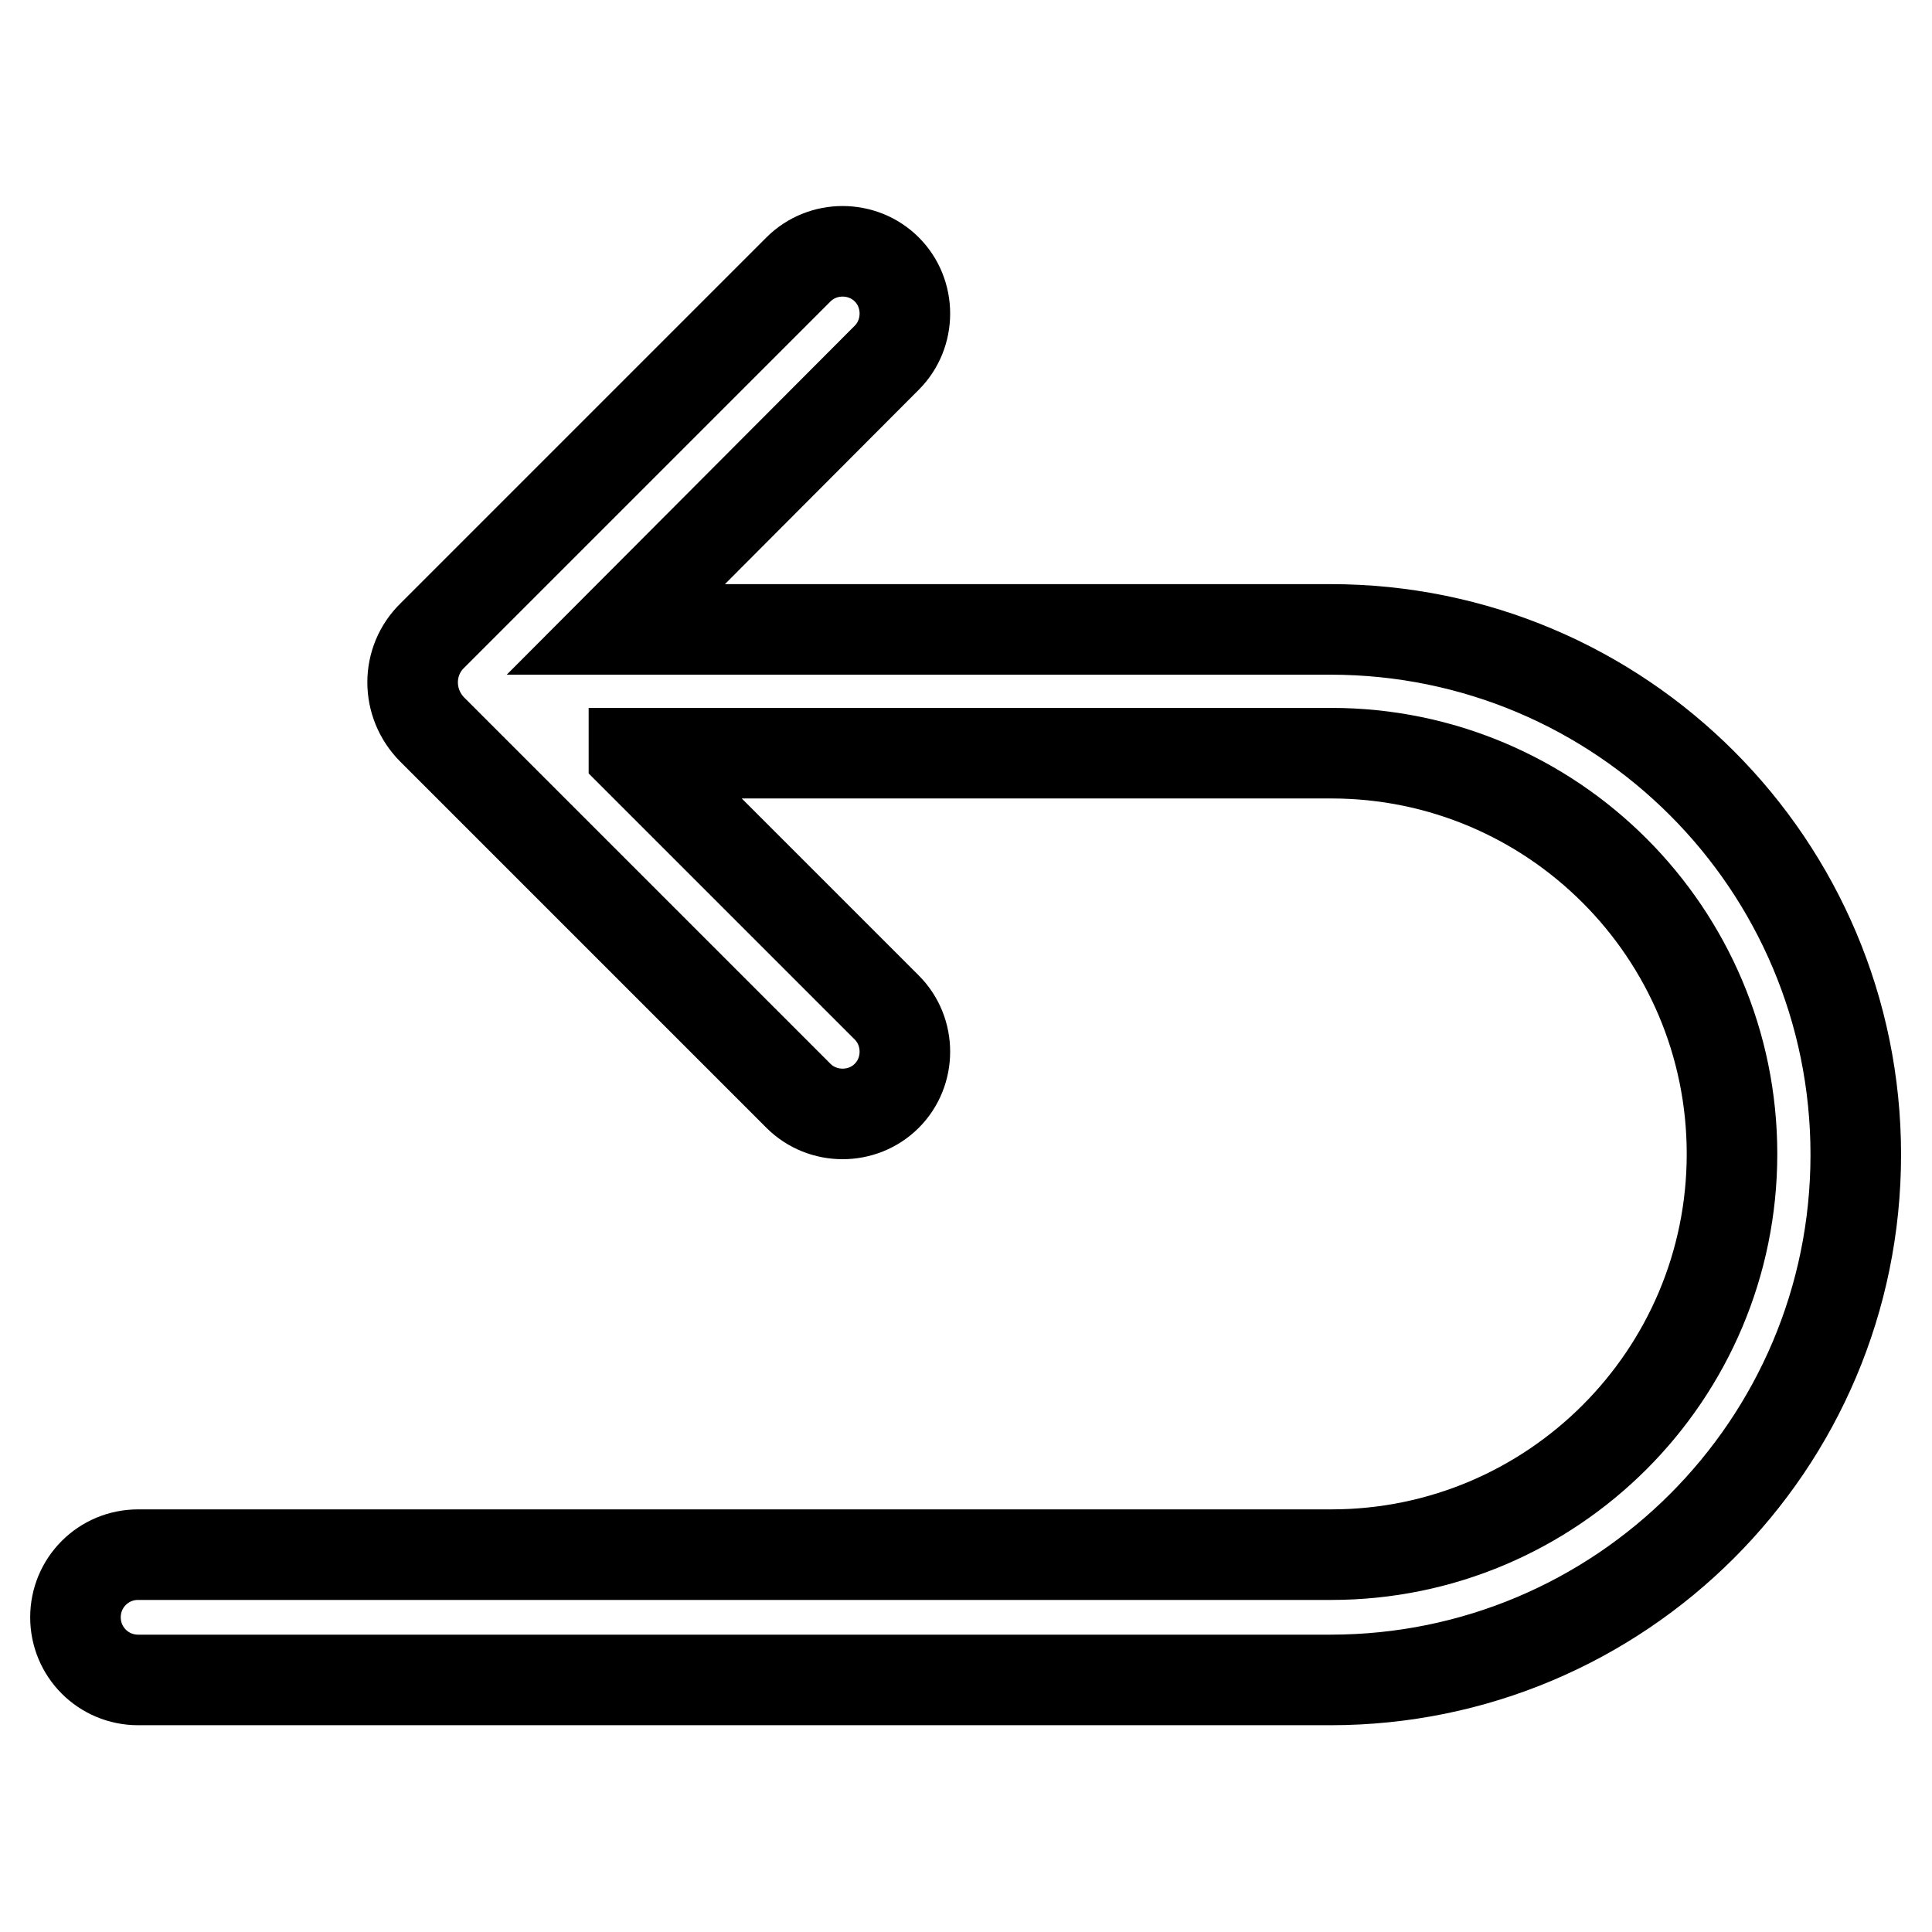
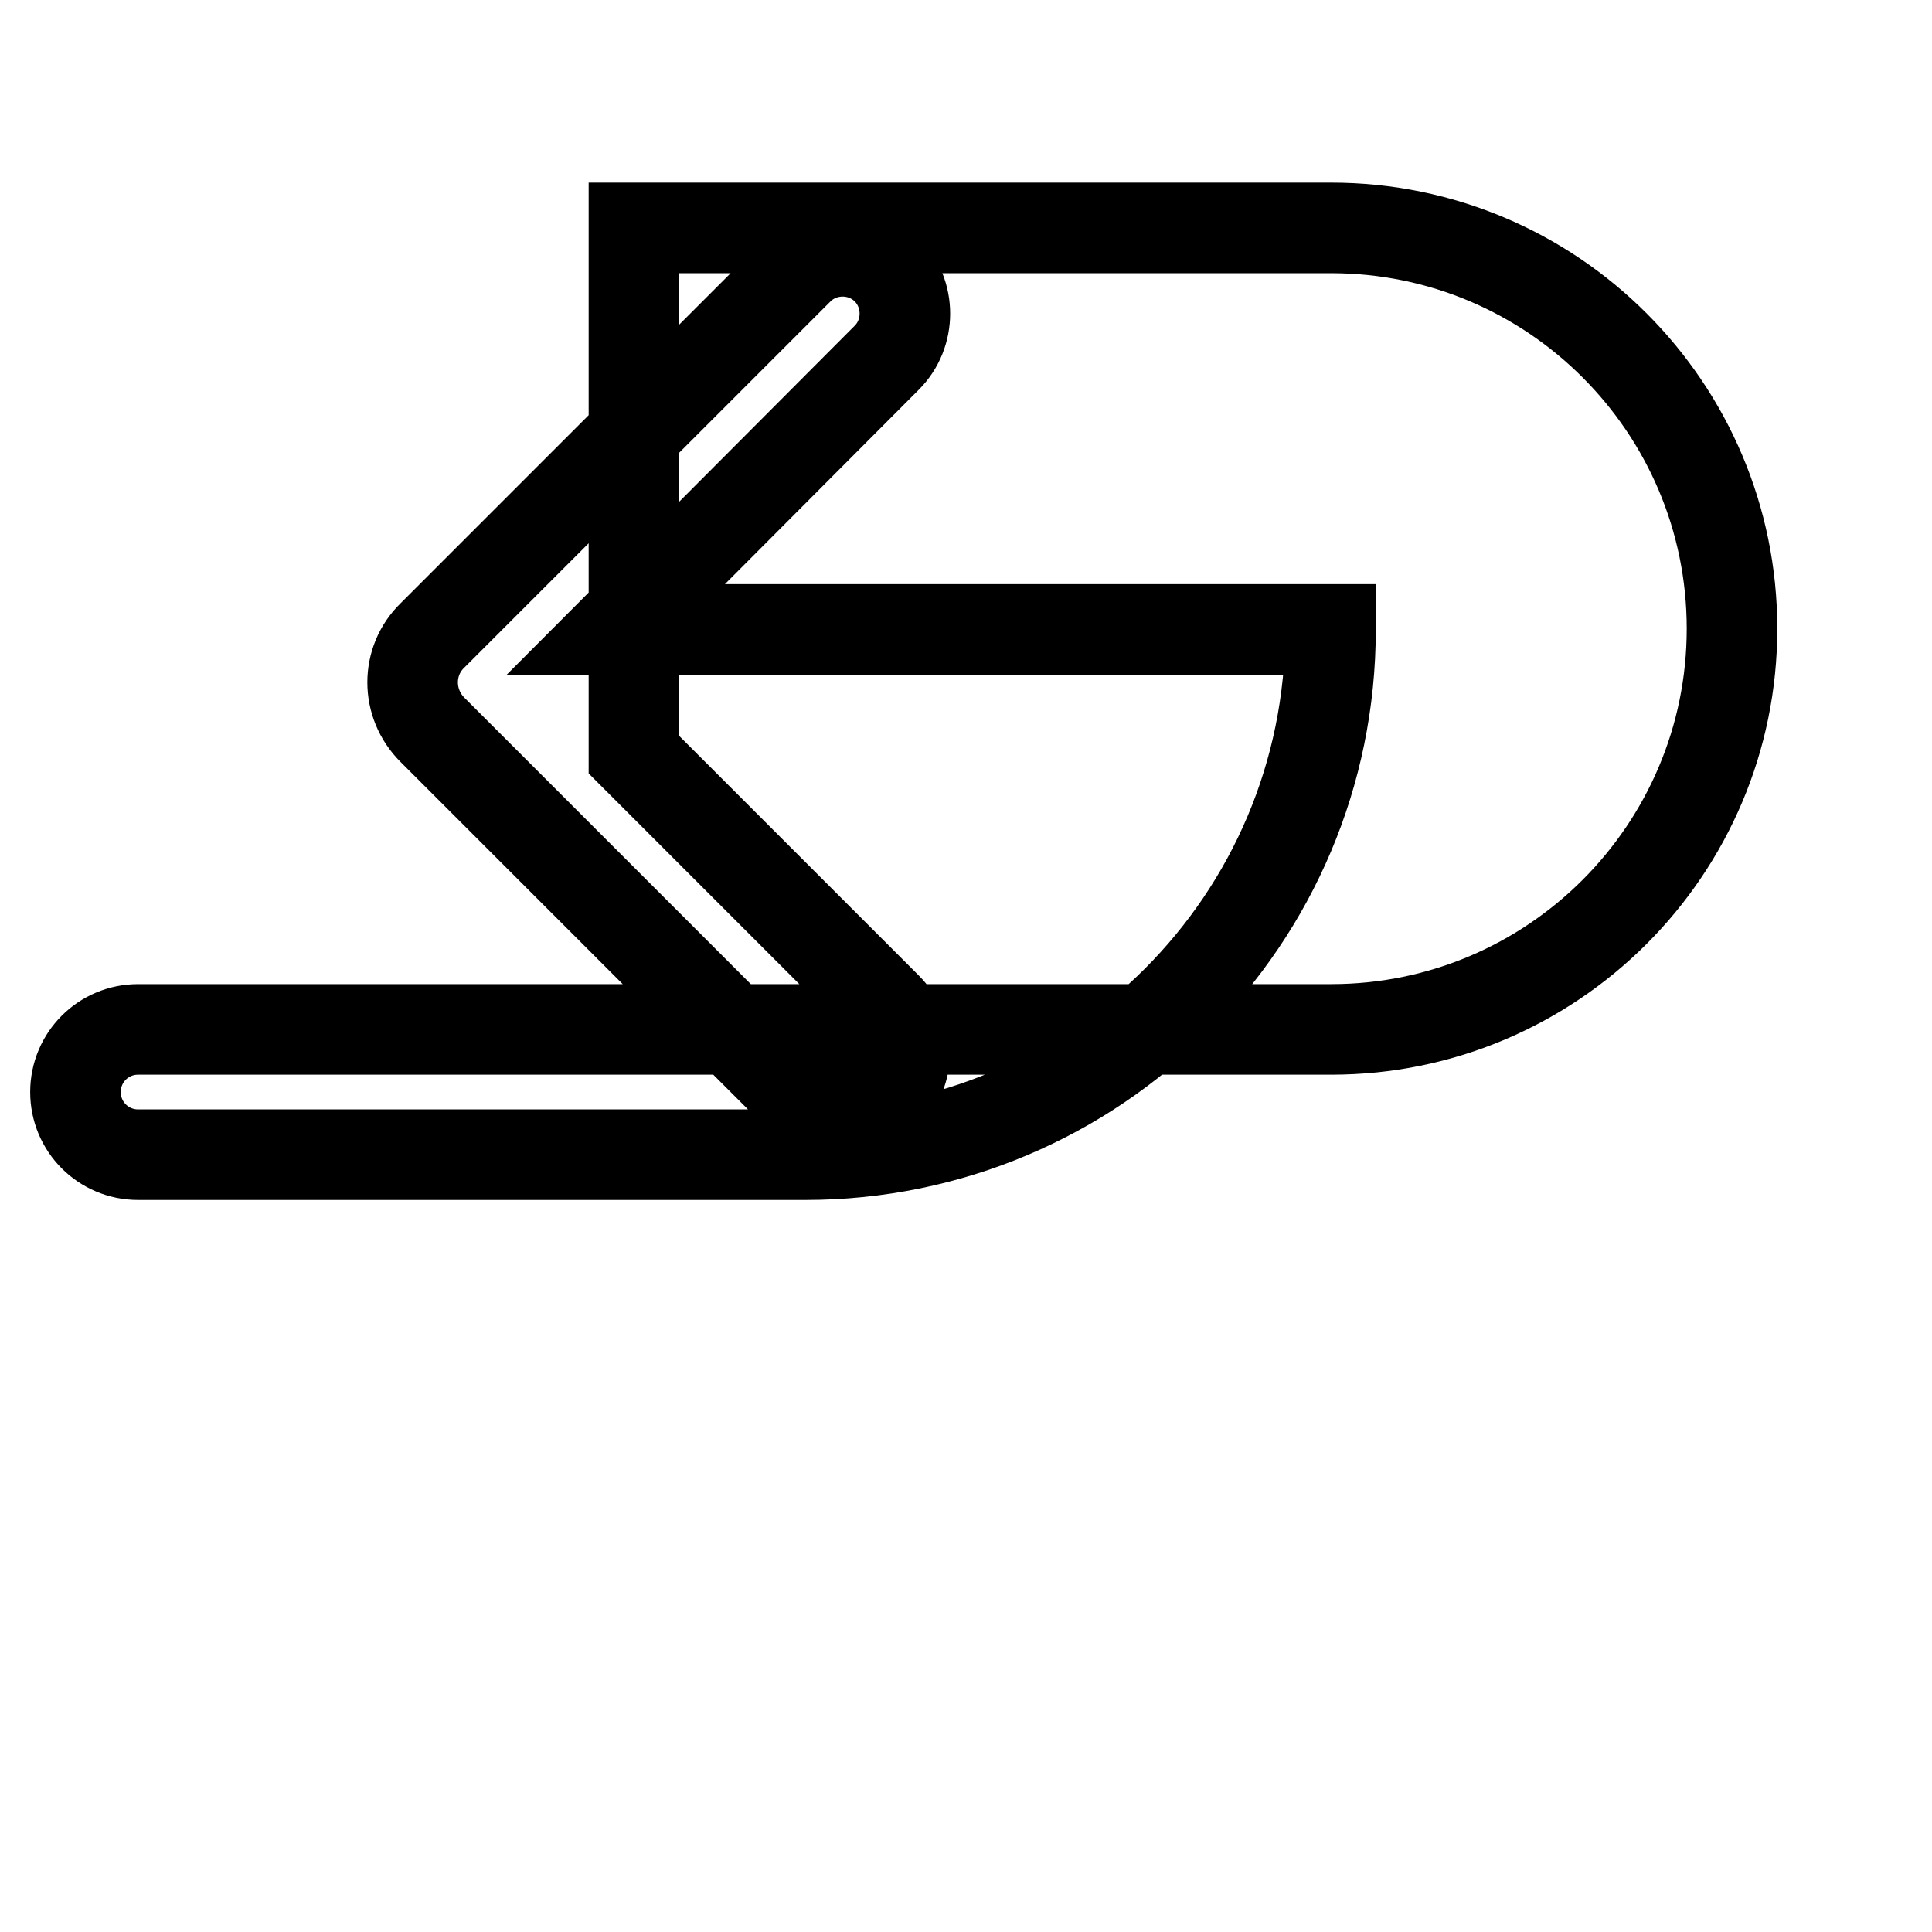
<svg xmlns="http://www.w3.org/2000/svg" version="1.1" x="0px" y="0px" viewBox="0 0 256 256" enable-background="new 0 0 256 256" xml:space="preserve">
  <g>
-     <path stroke-width="12" fill-opacity="0" stroke="#000000" d="M84,100l33.5,33.5c3.2,3.2,3.2,8.5,0,11.7c-3.2,3.2-8.5,3.2-11.7,0L57.3,96.7c-3.5-3.5-3.5-9.1,0-12.5 l48.5-48.5c3.2-3.2,8.5-3.2,11.7,0c3.2,3.2,3.2,8.5,0,11.7L81.6,83.4h94.7c38.5,0,69.6,31.2,69.6,69.6c0,38.5-31.2,69.6-69.6,69.6 H18.3c-4.6,0-8.3-3.7-8.3-8.3s3.7-8.3,8.3-8.3h158.1c29.3,0,53.1-23.8,53.1-53.1c0-29.3-23.8-53.1-53.1-53.1H84z" />
+     <path stroke-width="12" fill-opacity="0" stroke="#000000" d="M84,100l33.5,33.5c3.2,3.2,3.2,8.5,0,11.7c-3.2,3.2-8.5,3.2-11.7,0L57.3,96.7c-3.5-3.5-3.5-9.1,0-12.5 l48.5-48.5c3.2-3.2,8.5-3.2,11.7,0c3.2,3.2,3.2,8.5,0,11.7L81.6,83.4h94.7c0,38.5-31.2,69.6-69.6,69.6 H18.3c-4.6,0-8.3-3.7-8.3-8.3s3.7-8.3,8.3-8.3h158.1c29.3,0,53.1-23.8,53.1-53.1c0-29.3-23.8-53.1-53.1-53.1H84z" />
  </g>
</svg>